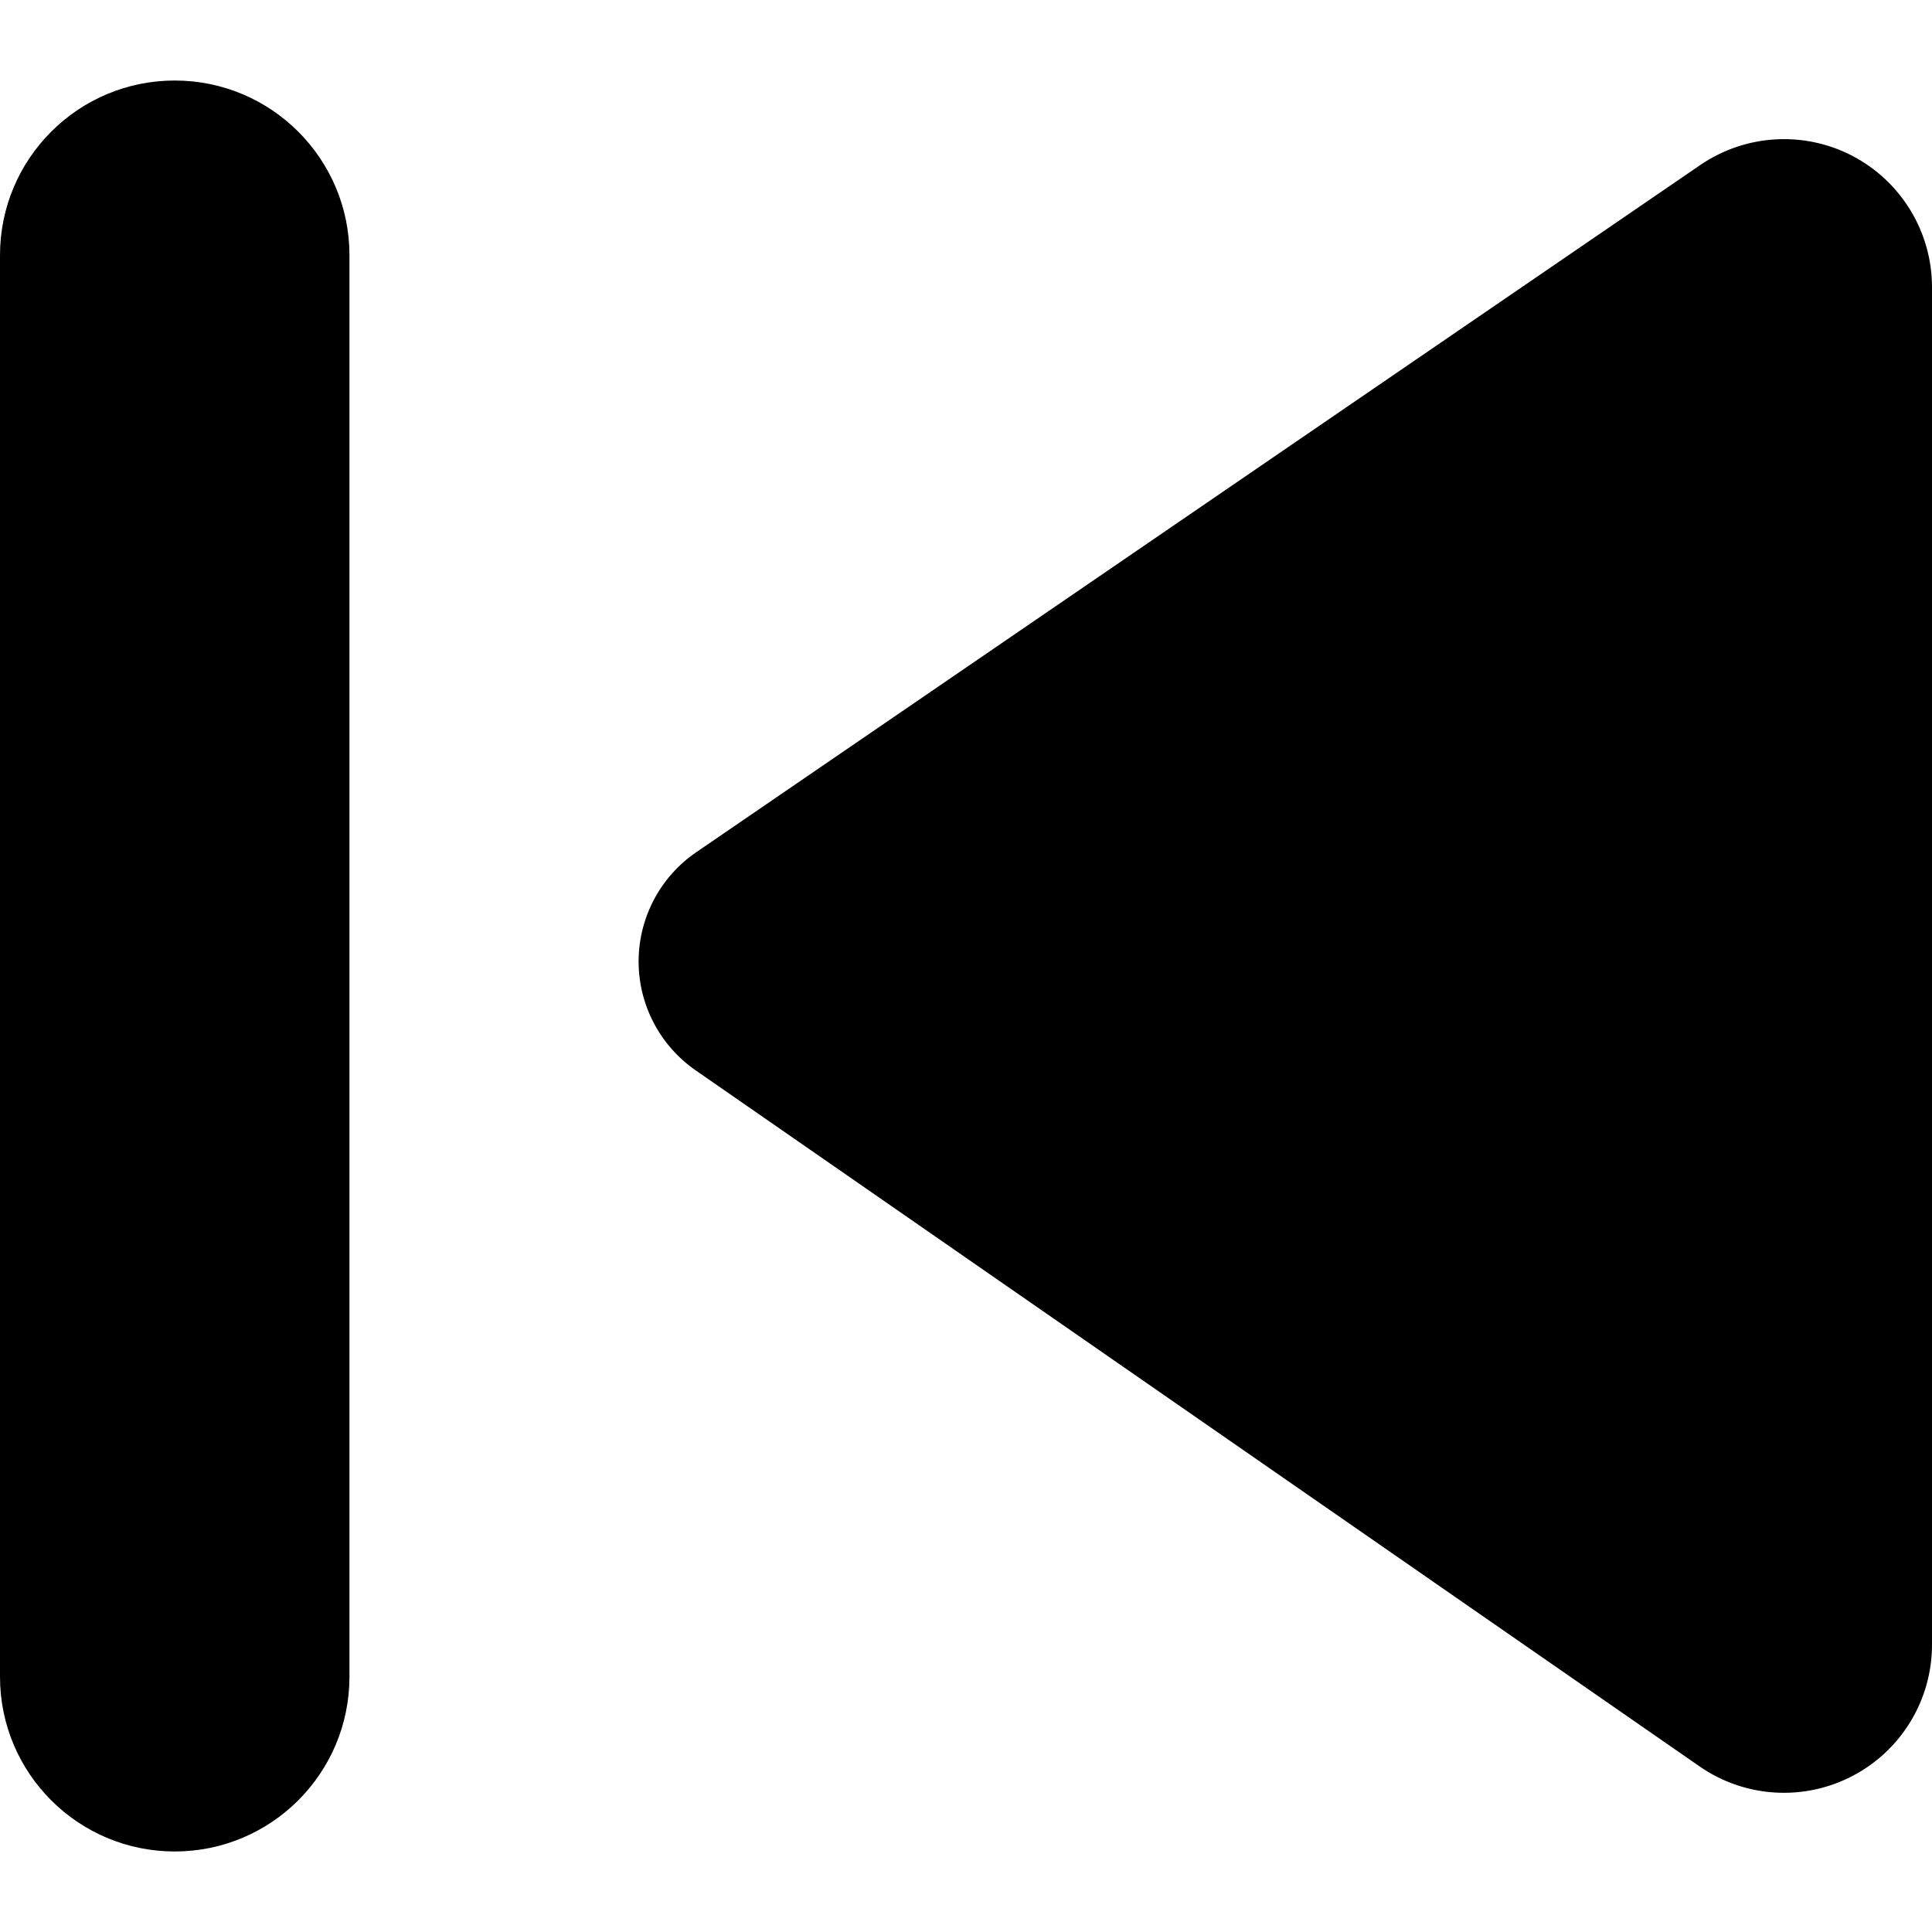
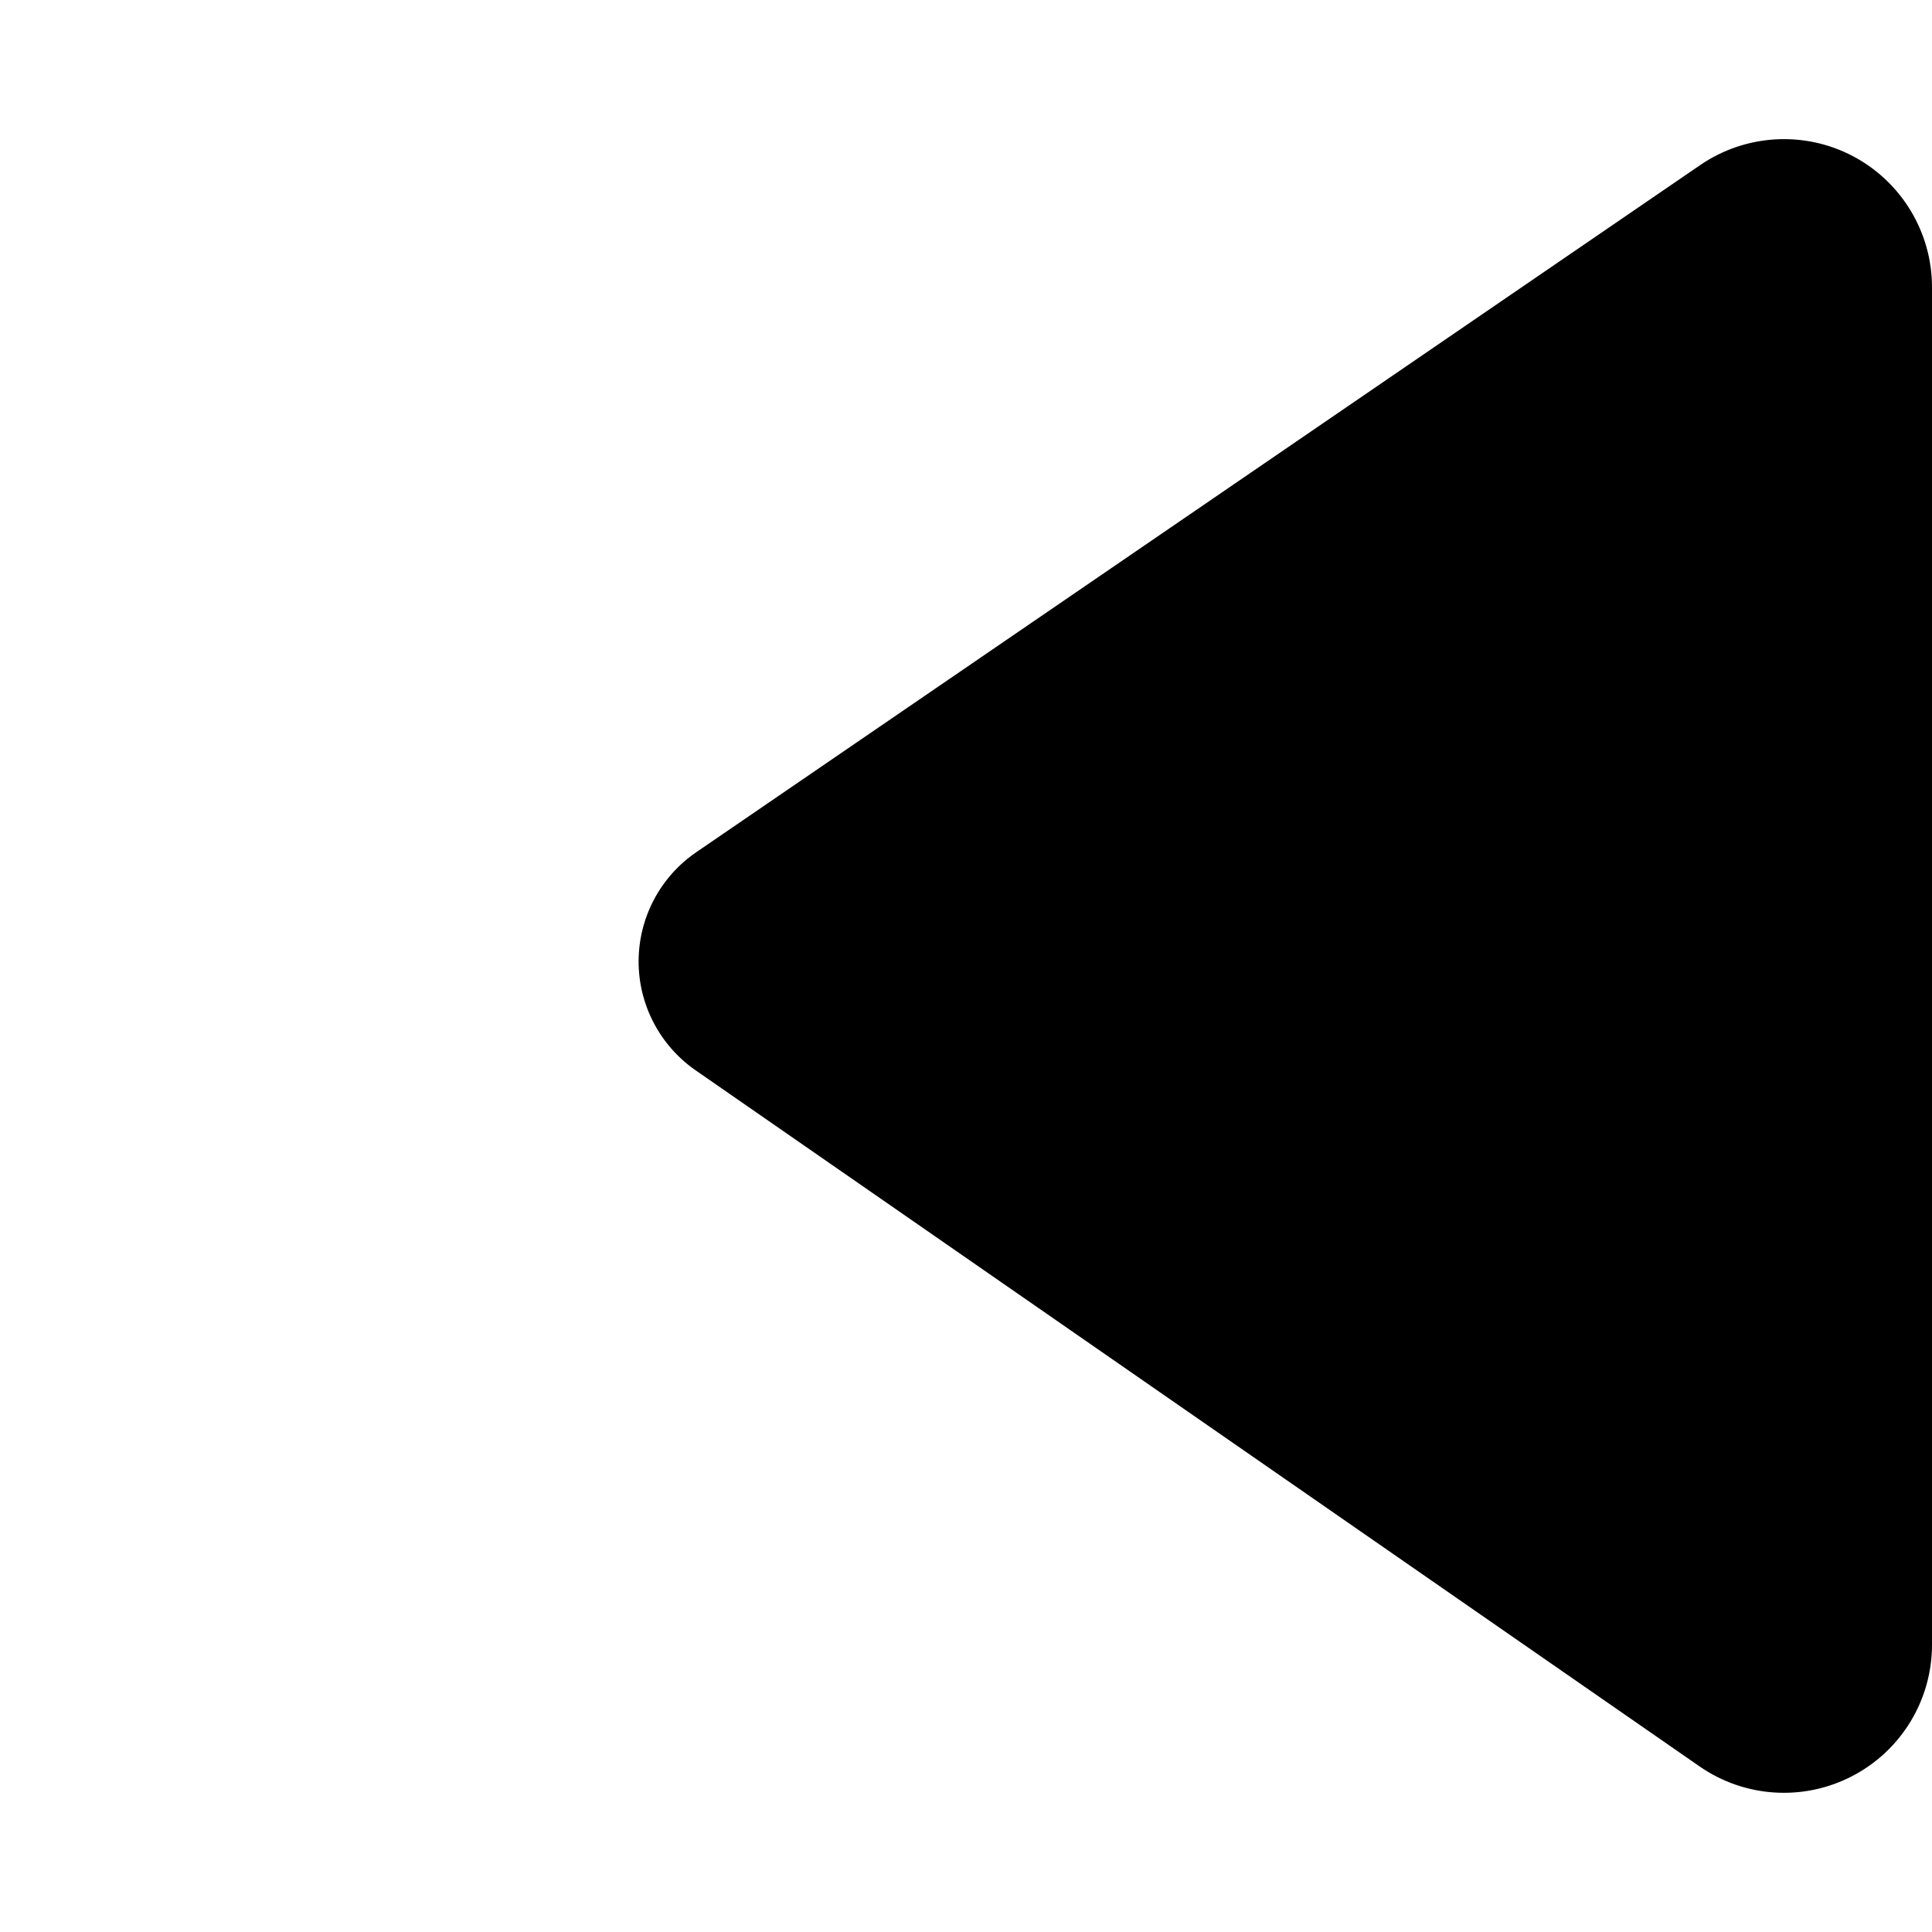
<svg xmlns="http://www.w3.org/2000/svg" version="1.1" id="Capa_1" x="0px" y="0px" viewBox="0 0 348.491 348.491" style="enable-background:new 0 0 348.491 348.491;" xml:space="preserve">
  <g id="XMLID_617_">
    <path id="XMLID_619_" d="M334.241,28.174c-8.757-4.617-19.361-4-27.54,1.586L125.586,153.723   c-6.479,4.434-10.365,11.773-10.395,19.639c-0.023,7.848,3.825,15.219,10.28,19.697l181.098,125.566   c8.165,5.662,18.799,6.322,27.602,1.707c8.803-4.602,14.32-13.711,14.32-23.654V51.797   C348.491,41.902,343.004,32.809,334.241,28.174z" />
-     <path id="XMLID_618_" d="M31.518,14.524C14.112,14.524,0,28.637,0,46.043v256.406c0,17.406,14.112,31.518,31.518,31.518   c17.406,0,31.518-14.111,31.518-31.518V46.043C63.036,28.637,48.924,14.524,31.518,14.524z" />
  </g>
  <g>
</g>
  <g>
</g>
  <g>
</g>
  <g>
</g>
  <g>
</g>
  <g>
</g>
  <g>
</g>
  <g>
</g>
  <g>
</g>
  <g>
</g>
  <g>
</g>
  <g>
</g>
  <g>
</g>
  <g>
</g>
  <g>
</g>
</svg>